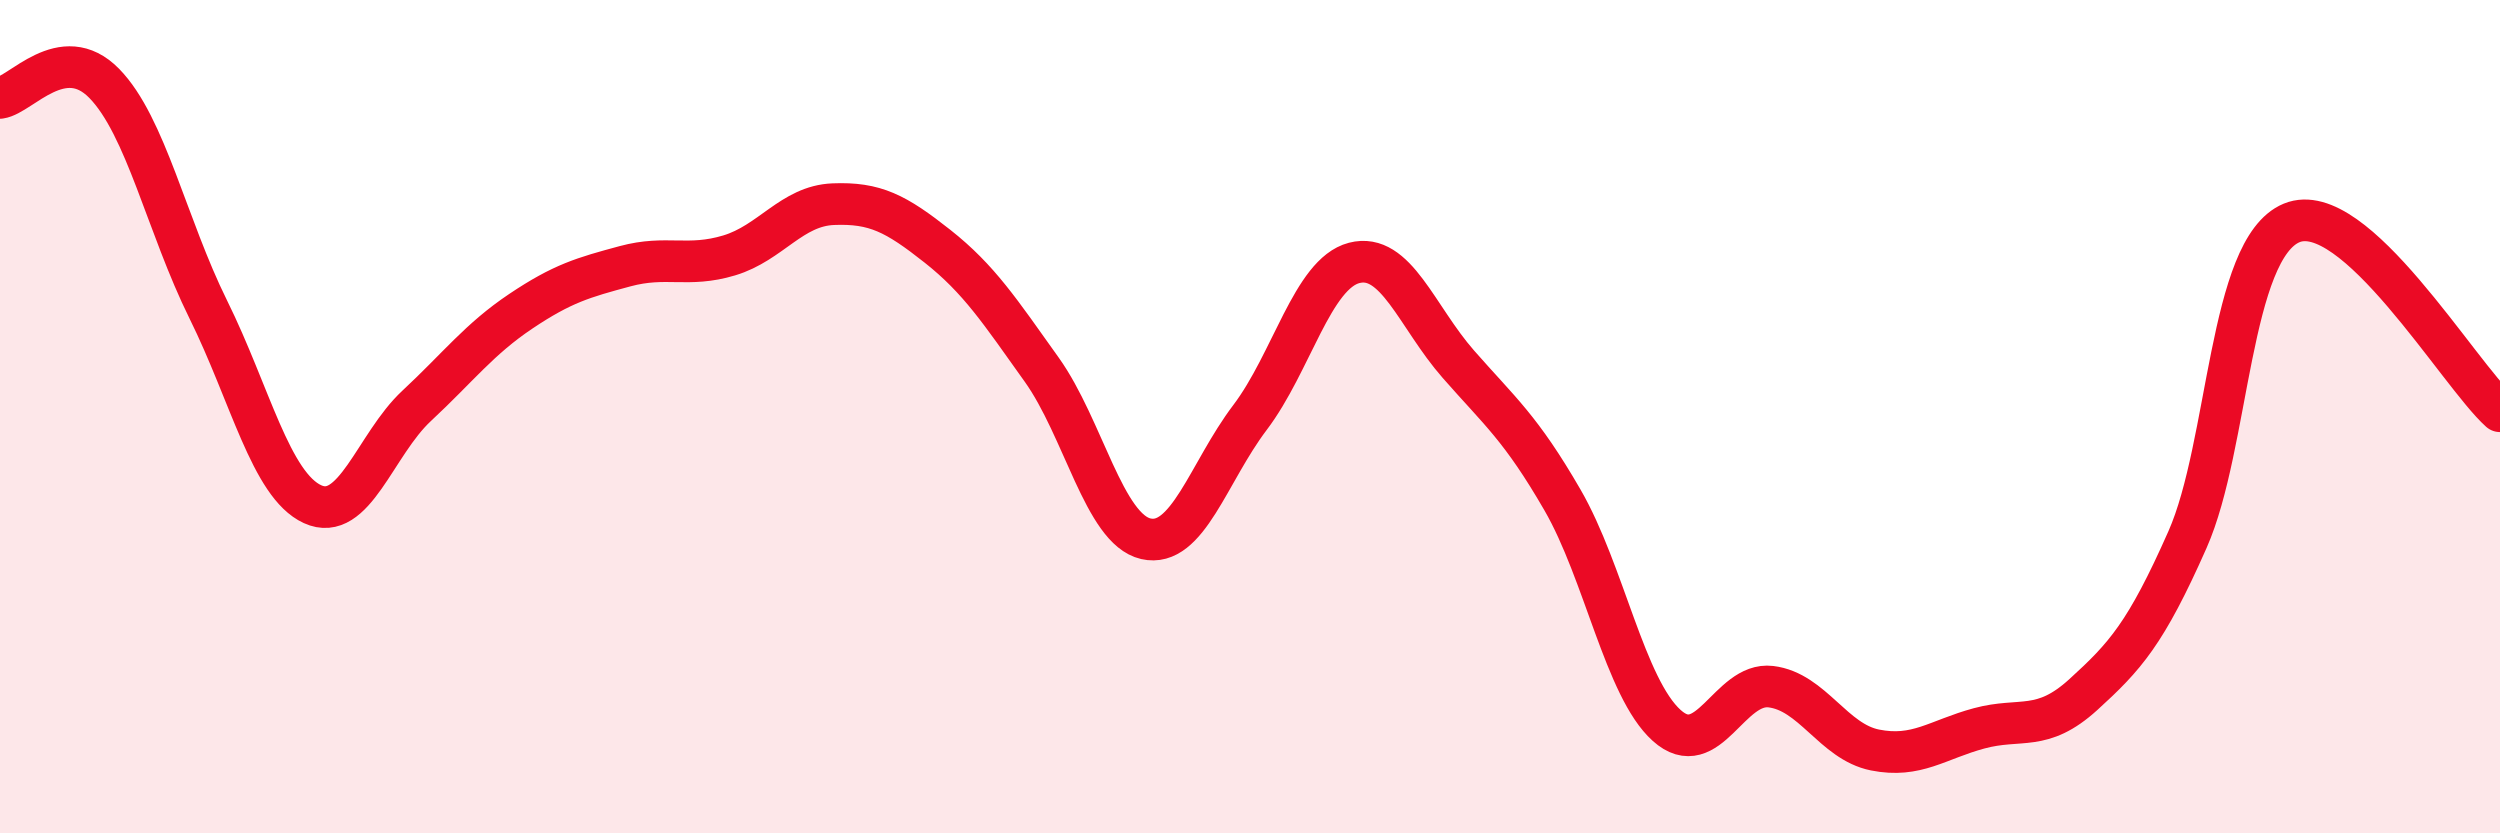
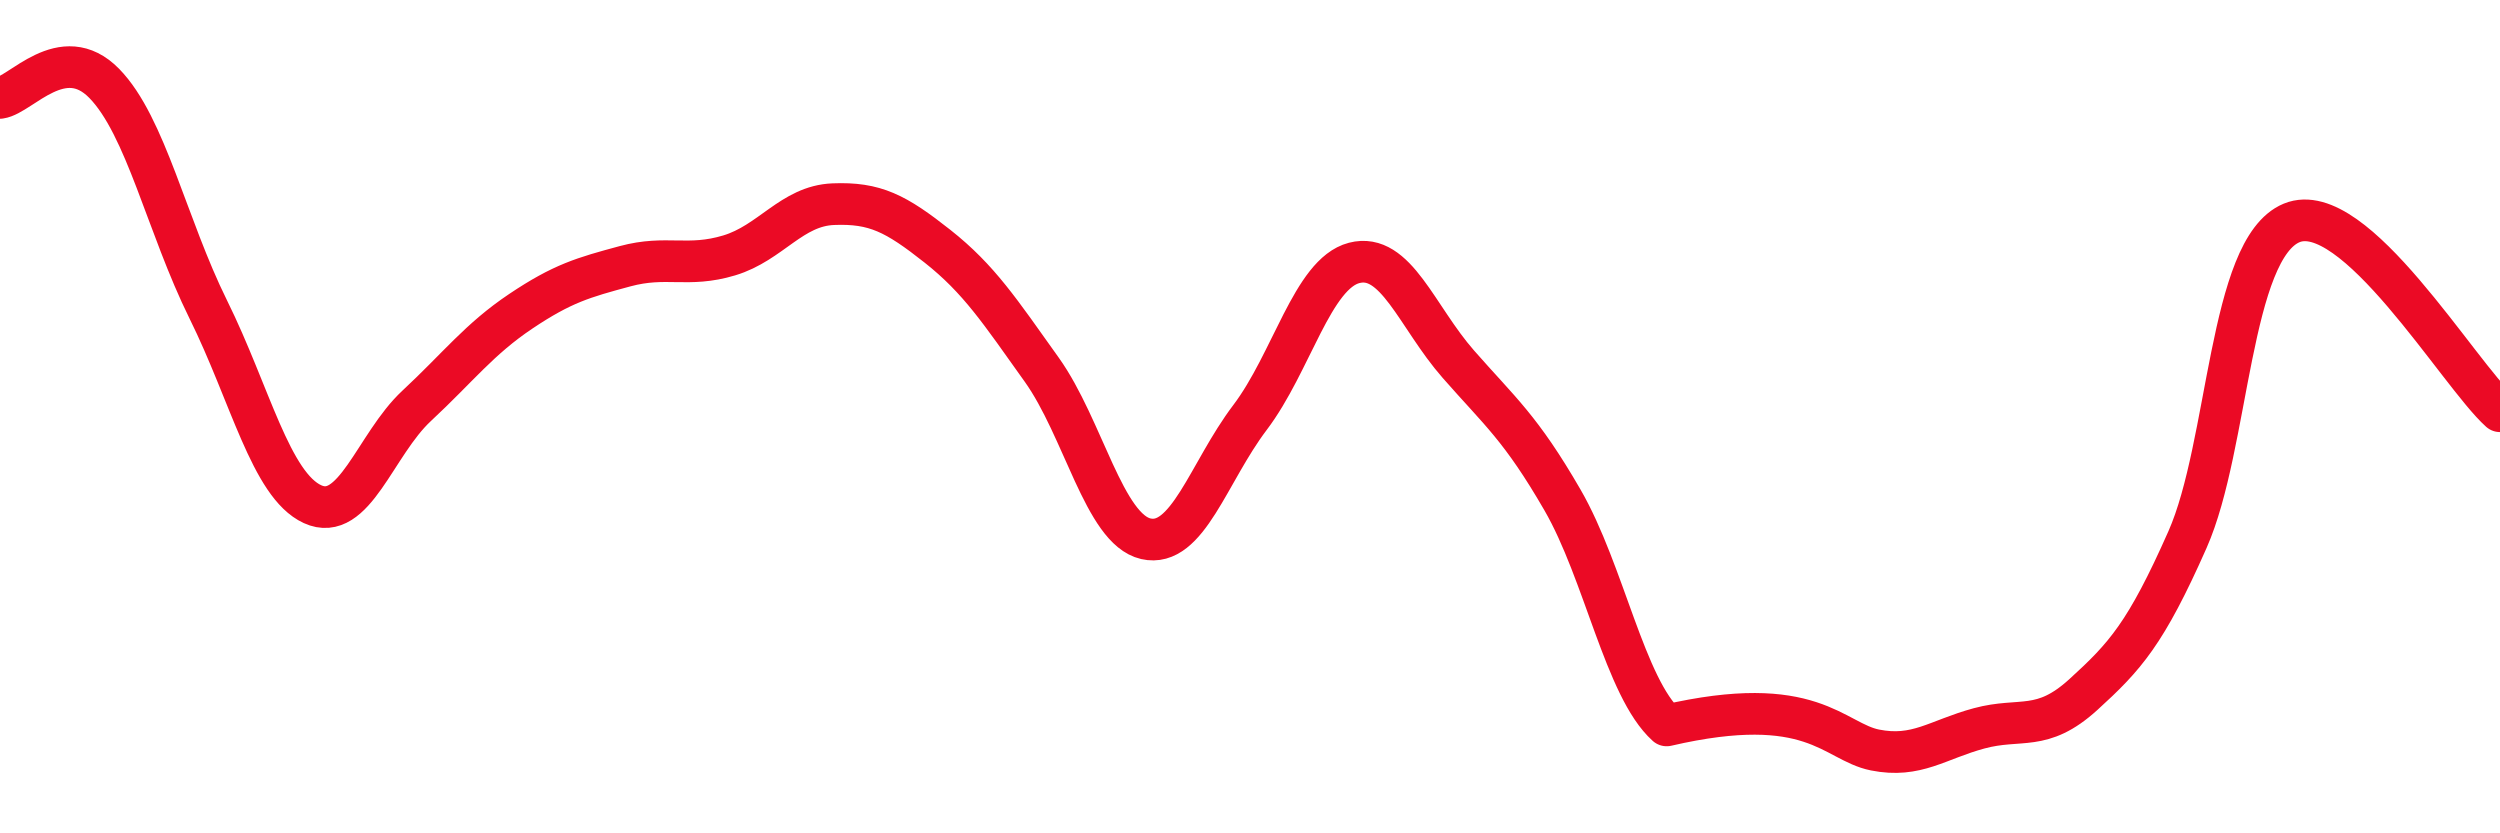
<svg xmlns="http://www.w3.org/2000/svg" width="60" height="20" viewBox="0 0 60 20">
-   <path d="M 0,2.35 C 0.5,2.28 1.5,0.98 2.5,2 C 3.5,3.02 4,5.41 5,7.43 C 6,9.45 6.5,11.64 7.5,12.1 C 8.5,12.56 9,10.67 10,9.74 C 11,8.81 11.5,8.14 12.5,7.47 C 13.5,6.8 14,6.66 15,6.39 C 16,6.12 16.5,6.43 17.5,6.13 C 18.5,5.83 19,4.94 20,4.9 C 21,4.86 21.5,5.12 22.5,5.91 C 23.5,6.7 24,7.47 25,8.87 C 26,10.27 26.5,12.7 27.5,12.93 C 28.5,13.16 29,11.34 30,10.02 C 31,8.7 31.5,6.57 32.5,6.31 C 33.5,6.05 34,7.6 35,8.74 C 36,9.88 36.5,10.27 37.5,12 C 38.5,13.73 39,16.51 40,17.41 C 41,18.31 41.5,16.36 42.5,16.48 C 43.5,16.6 44,17.8 45,18 C 46,18.2 46.5,17.75 47.5,17.48 C 48.5,17.21 49,17.58 50,16.67 C 51,15.76 51.5,15.21 52.5,12.95 C 53.5,10.69 53.5,5.97 55,5.35 C 56.5,4.73 59,8.97 60,9.87L60 20L0 20Z" fill="#EB0A25" opacity="0.1" stroke-linecap="round" stroke-linejoin="round" />
-   <path d="M 0,2.35 C 0.5,2.28 1.5,0.98 2.5,2 C 3.5,3.02 4,5.41 5,7.43 C 6,9.45 6.5,11.64 7.5,12.1 C 8.5,12.56 9,10.67 10,9.74 C 11,8.81 11.5,8.14 12.5,7.47 C 13.5,6.8 14,6.66 15,6.39 C 16,6.12 16.5,6.43 17.5,6.13 C 18.5,5.83 19,4.94 20,4.9 C 21,4.86 21.5,5.12 22.5,5.91 C 23.5,6.7 24,7.47 25,8.87 C 26,10.27 26.5,12.7 27.5,12.93 C 28.5,13.16 29,11.34 30,10.02 C 31,8.7 31.5,6.57 32.5,6.31 C 33.5,6.05 34,7.6 35,8.74 C 36,9.88 36.5,10.27 37.5,12 C 38.5,13.73 39,16.51 40,17.41 C 41,18.31 41.5,16.36 42.5,16.48 C 43.5,16.6 44,17.8 45,18 C 46,18.2 46.5,17.75 47.5,17.48 C 48.5,17.21 49,17.58 50,16.67 C 51,15.76 51.5,15.21 52.5,12.95 C 53.5,10.69 53.5,5.97 55,5.35 C 56.5,4.73 59,8.97 60,9.87" stroke="#EB0A25" stroke-width="1" fill="none" stroke-linecap="round" stroke-linejoin="round" />
+   <path d="M 0,2.35 C 0.5,2.28 1.5,0.98 2.5,2 C 3.5,3.02 4,5.41 5,7.43 C 6,9.45 6.5,11.64 7.5,12.1 C 8.5,12.56 9,10.67 10,9.74 C 11,8.81 11.5,8.14 12.5,7.47 C 13.5,6.8 14,6.66 15,6.39 C 16,6.12 16.5,6.43 17.5,6.13 C 18.5,5.83 19,4.94 20,4.9 C 21,4.86 21.5,5.12 22.5,5.91 C 23.5,6.7 24,7.47 25,8.87 C 26,10.27 26.5,12.7 27.5,12.93 C 28.5,13.16 29,11.34 30,10.02 C 31,8.7 31.5,6.57 32.5,6.31 C 33.5,6.05 34,7.6 35,8.74 C 36,9.88 36.5,10.27 37.5,12 C 38.5,13.73 39,16.51 40,17.41 C 43.5,16.6 44,17.8 45,18 C 46,18.2 46.5,17.75 47.5,17.48 C 48.5,17.21 49,17.58 50,16.67 C 51,15.76 51.5,15.21 52.5,12.95 C 53.5,10.69 53.5,5.97 55,5.35 C 56.5,4.73 59,8.97 60,9.87" stroke="#EB0A25" stroke-width="1" fill="none" stroke-linecap="round" stroke-linejoin="round" />
</svg>